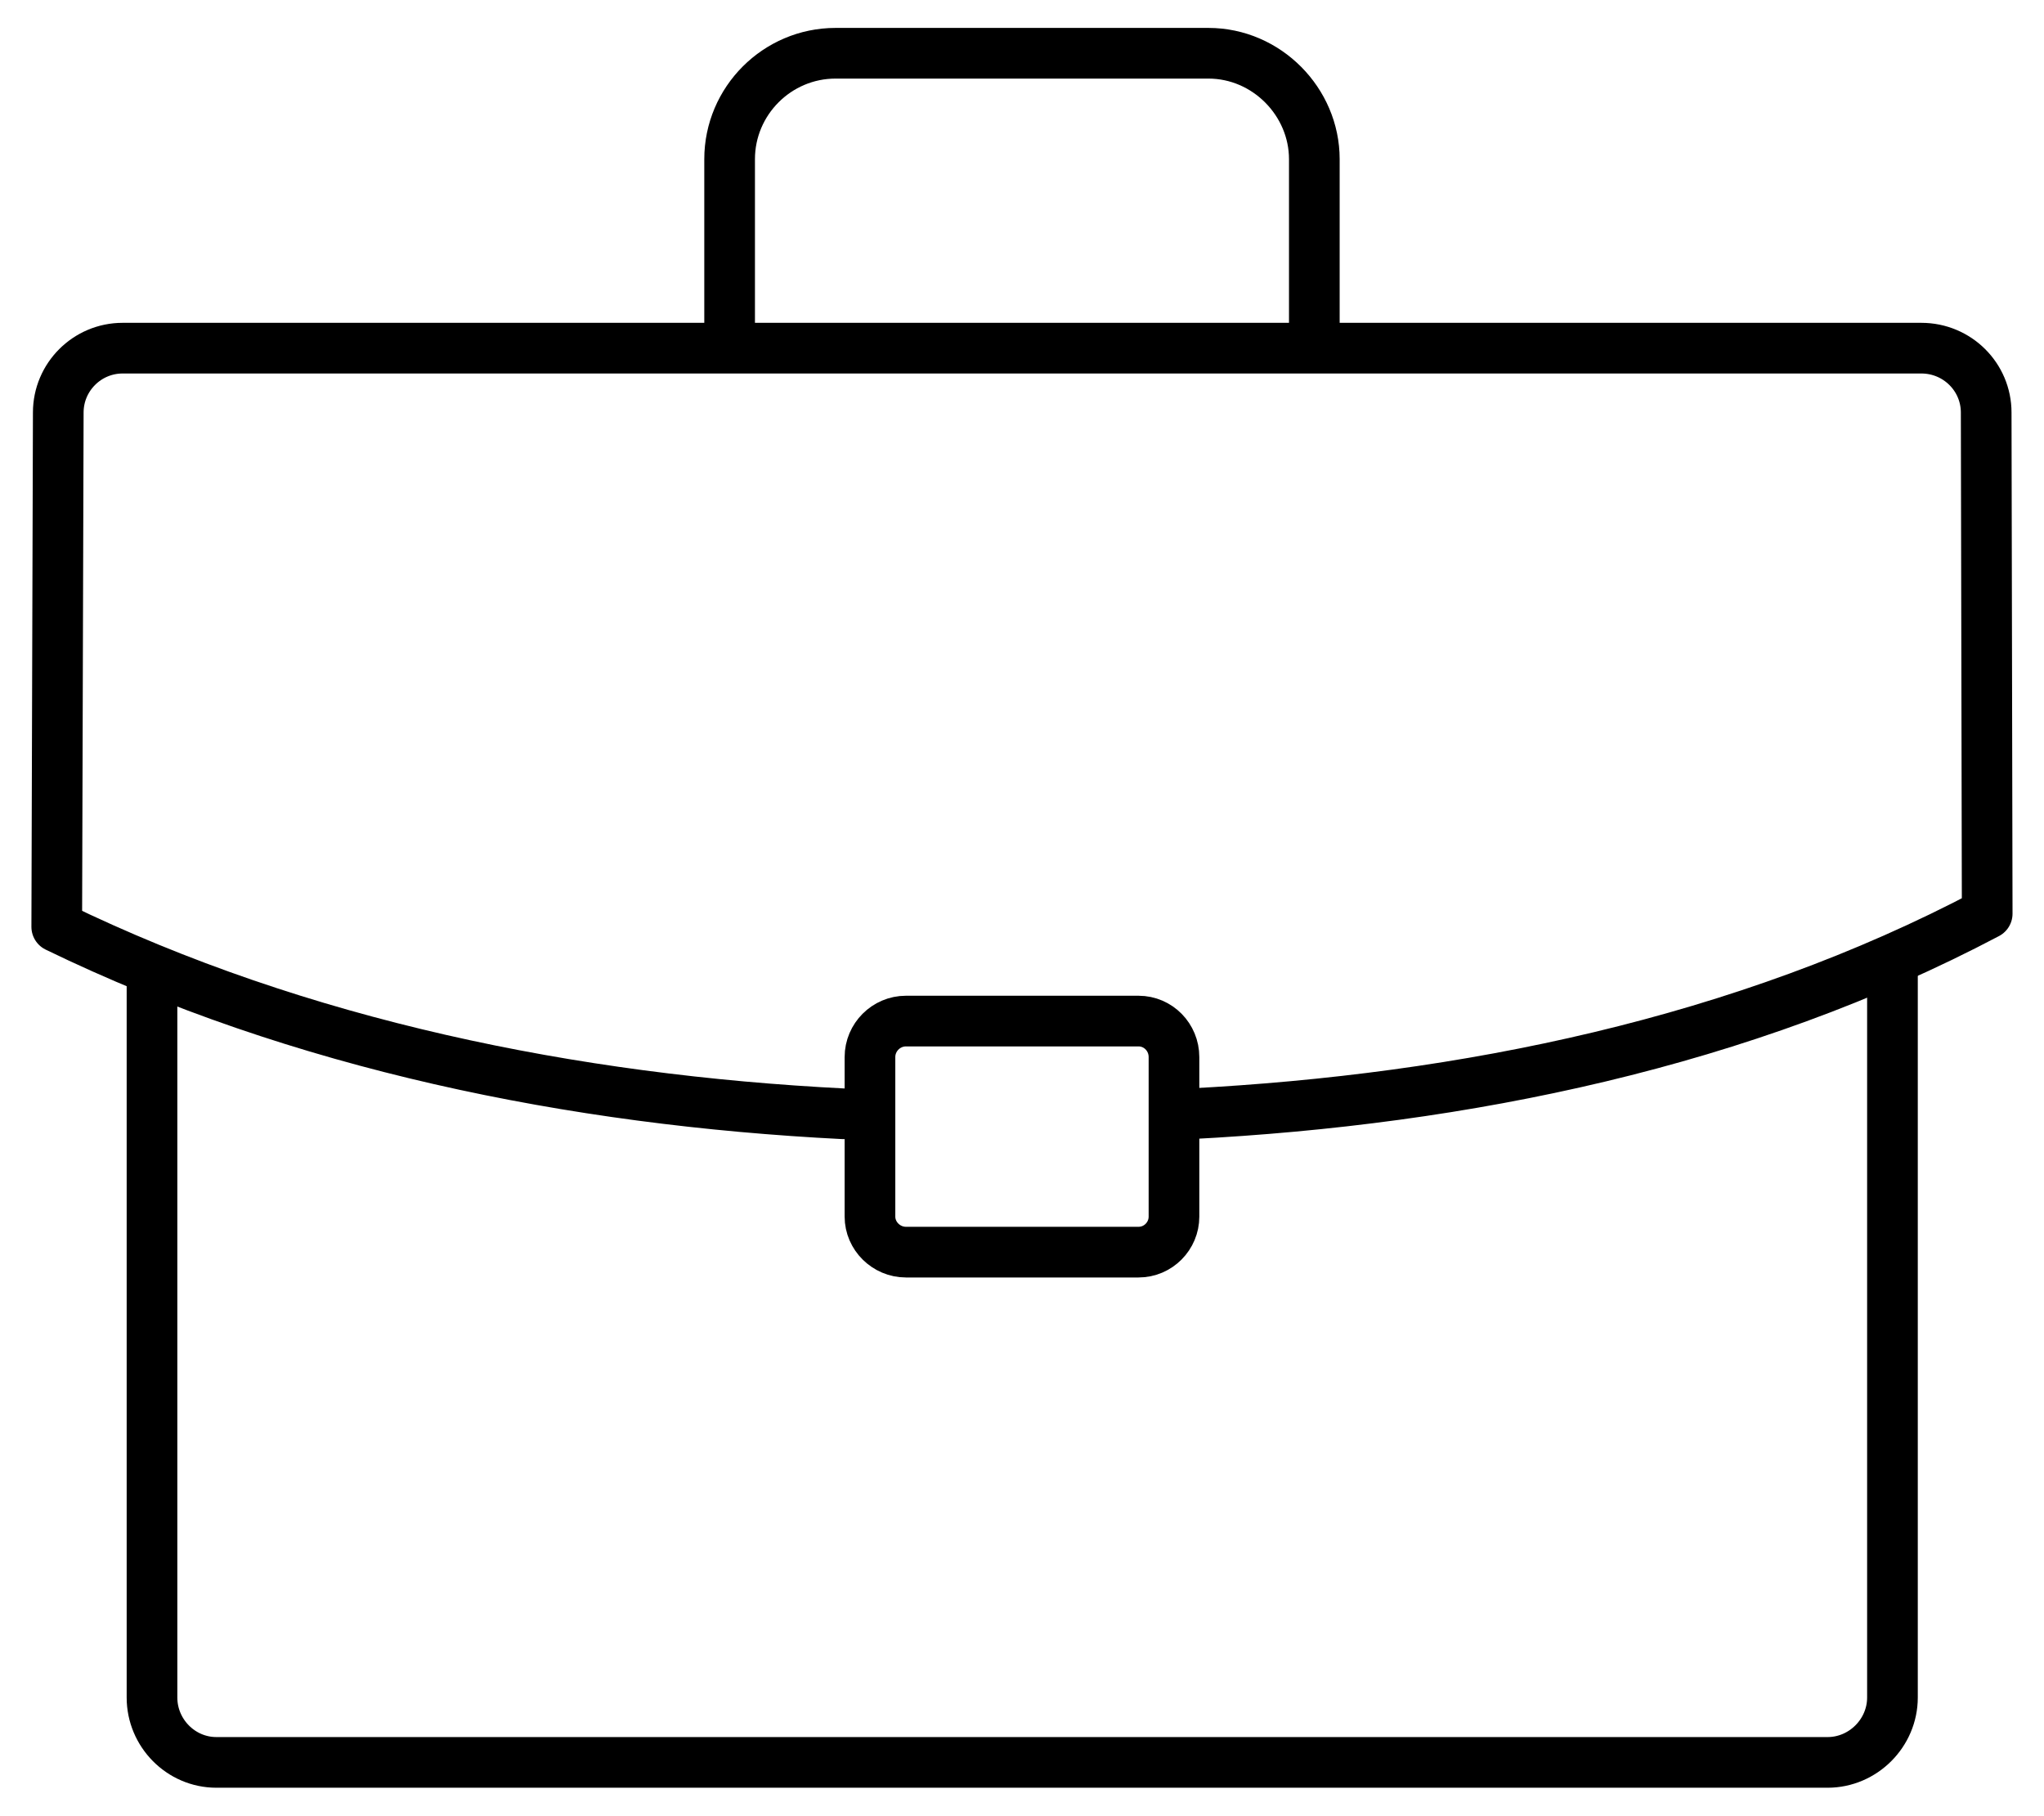
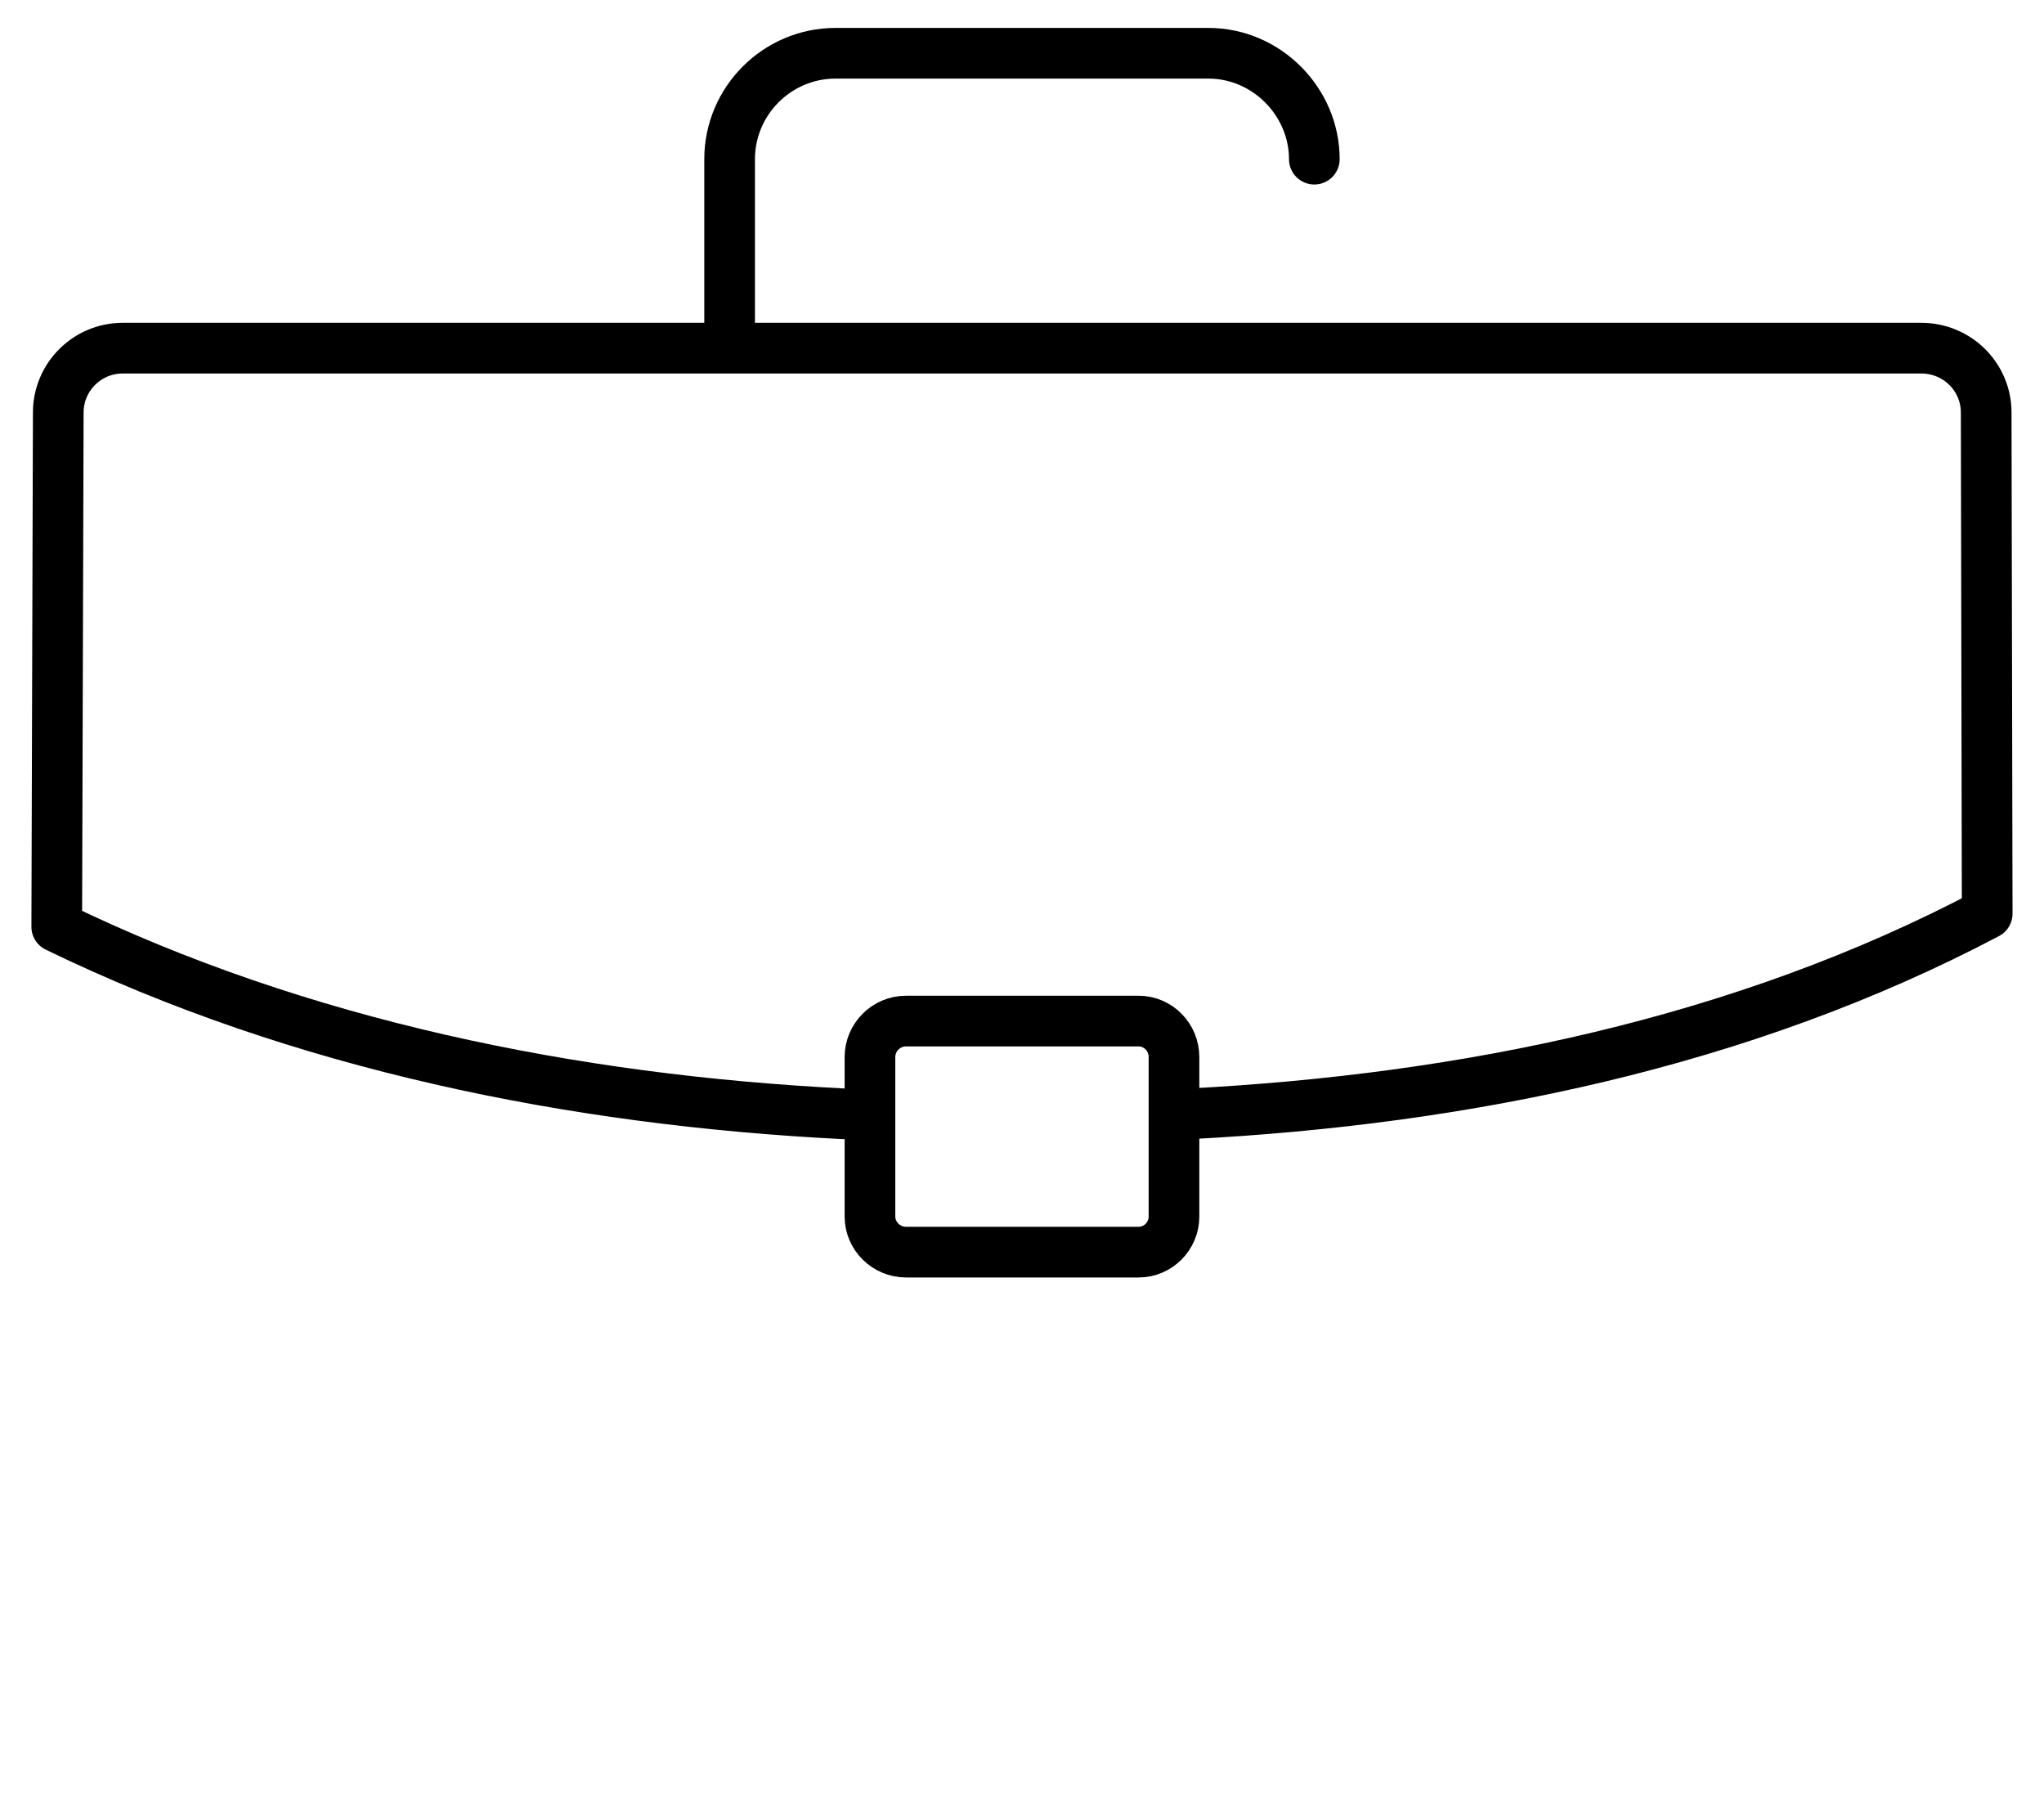
<svg xmlns="http://www.w3.org/2000/svg" id="_レイヤー_1" data-name="レイヤー_1" version="1.1" viewBox="0 0 40.341 35.832">
  <defs>
    <style>
      .st0 {
        fill: none;
        stroke: #000;
        stroke-linecap: round;
        stroke-linejoin: round;
      }
    </style>
  </defs>
-   <path class="st0" d="M37.35,19.131v14.37c0,.7-.58,1.28-1.28,1.28H4.27c-.7,0-1.27-.58-1.27-1.28v-14.16" />
-   <path class="st0" d="M14.4,6.801v-3.66c0-1.15.94-2.09,2.09-2.09h7.36c1.15,0,2.09.96,2.09,2.09v3.66" />
+   <path class="st0" d="M14.4,6.801v-3.66c0-1.15.94-2.09,2.09-2.09h7.36c1.15,0,2.09.96,2.09,2.09" />
  <path class="st0" d="M16.65,21.981c-5.35-.27-10.73-1.36-15.53-3.69l.03-10.15c0-.7.57-1.27,1.27-1.27h35.5c.71,0,1.28.57,1.28,1.27l.02,9.89c-4.83,2.55-10.32,3.67-15.74,3.95" />
  <path class="st0" d="M17.88,20.151h4.59c.39,0,.7.32.7.71v3.15c0,.38-.31.7-.7.7h-4.59c-.39,0-.71-.32-.71-.7v-3.15c0-.39.32-.71.71-.71Z" />
</svg>